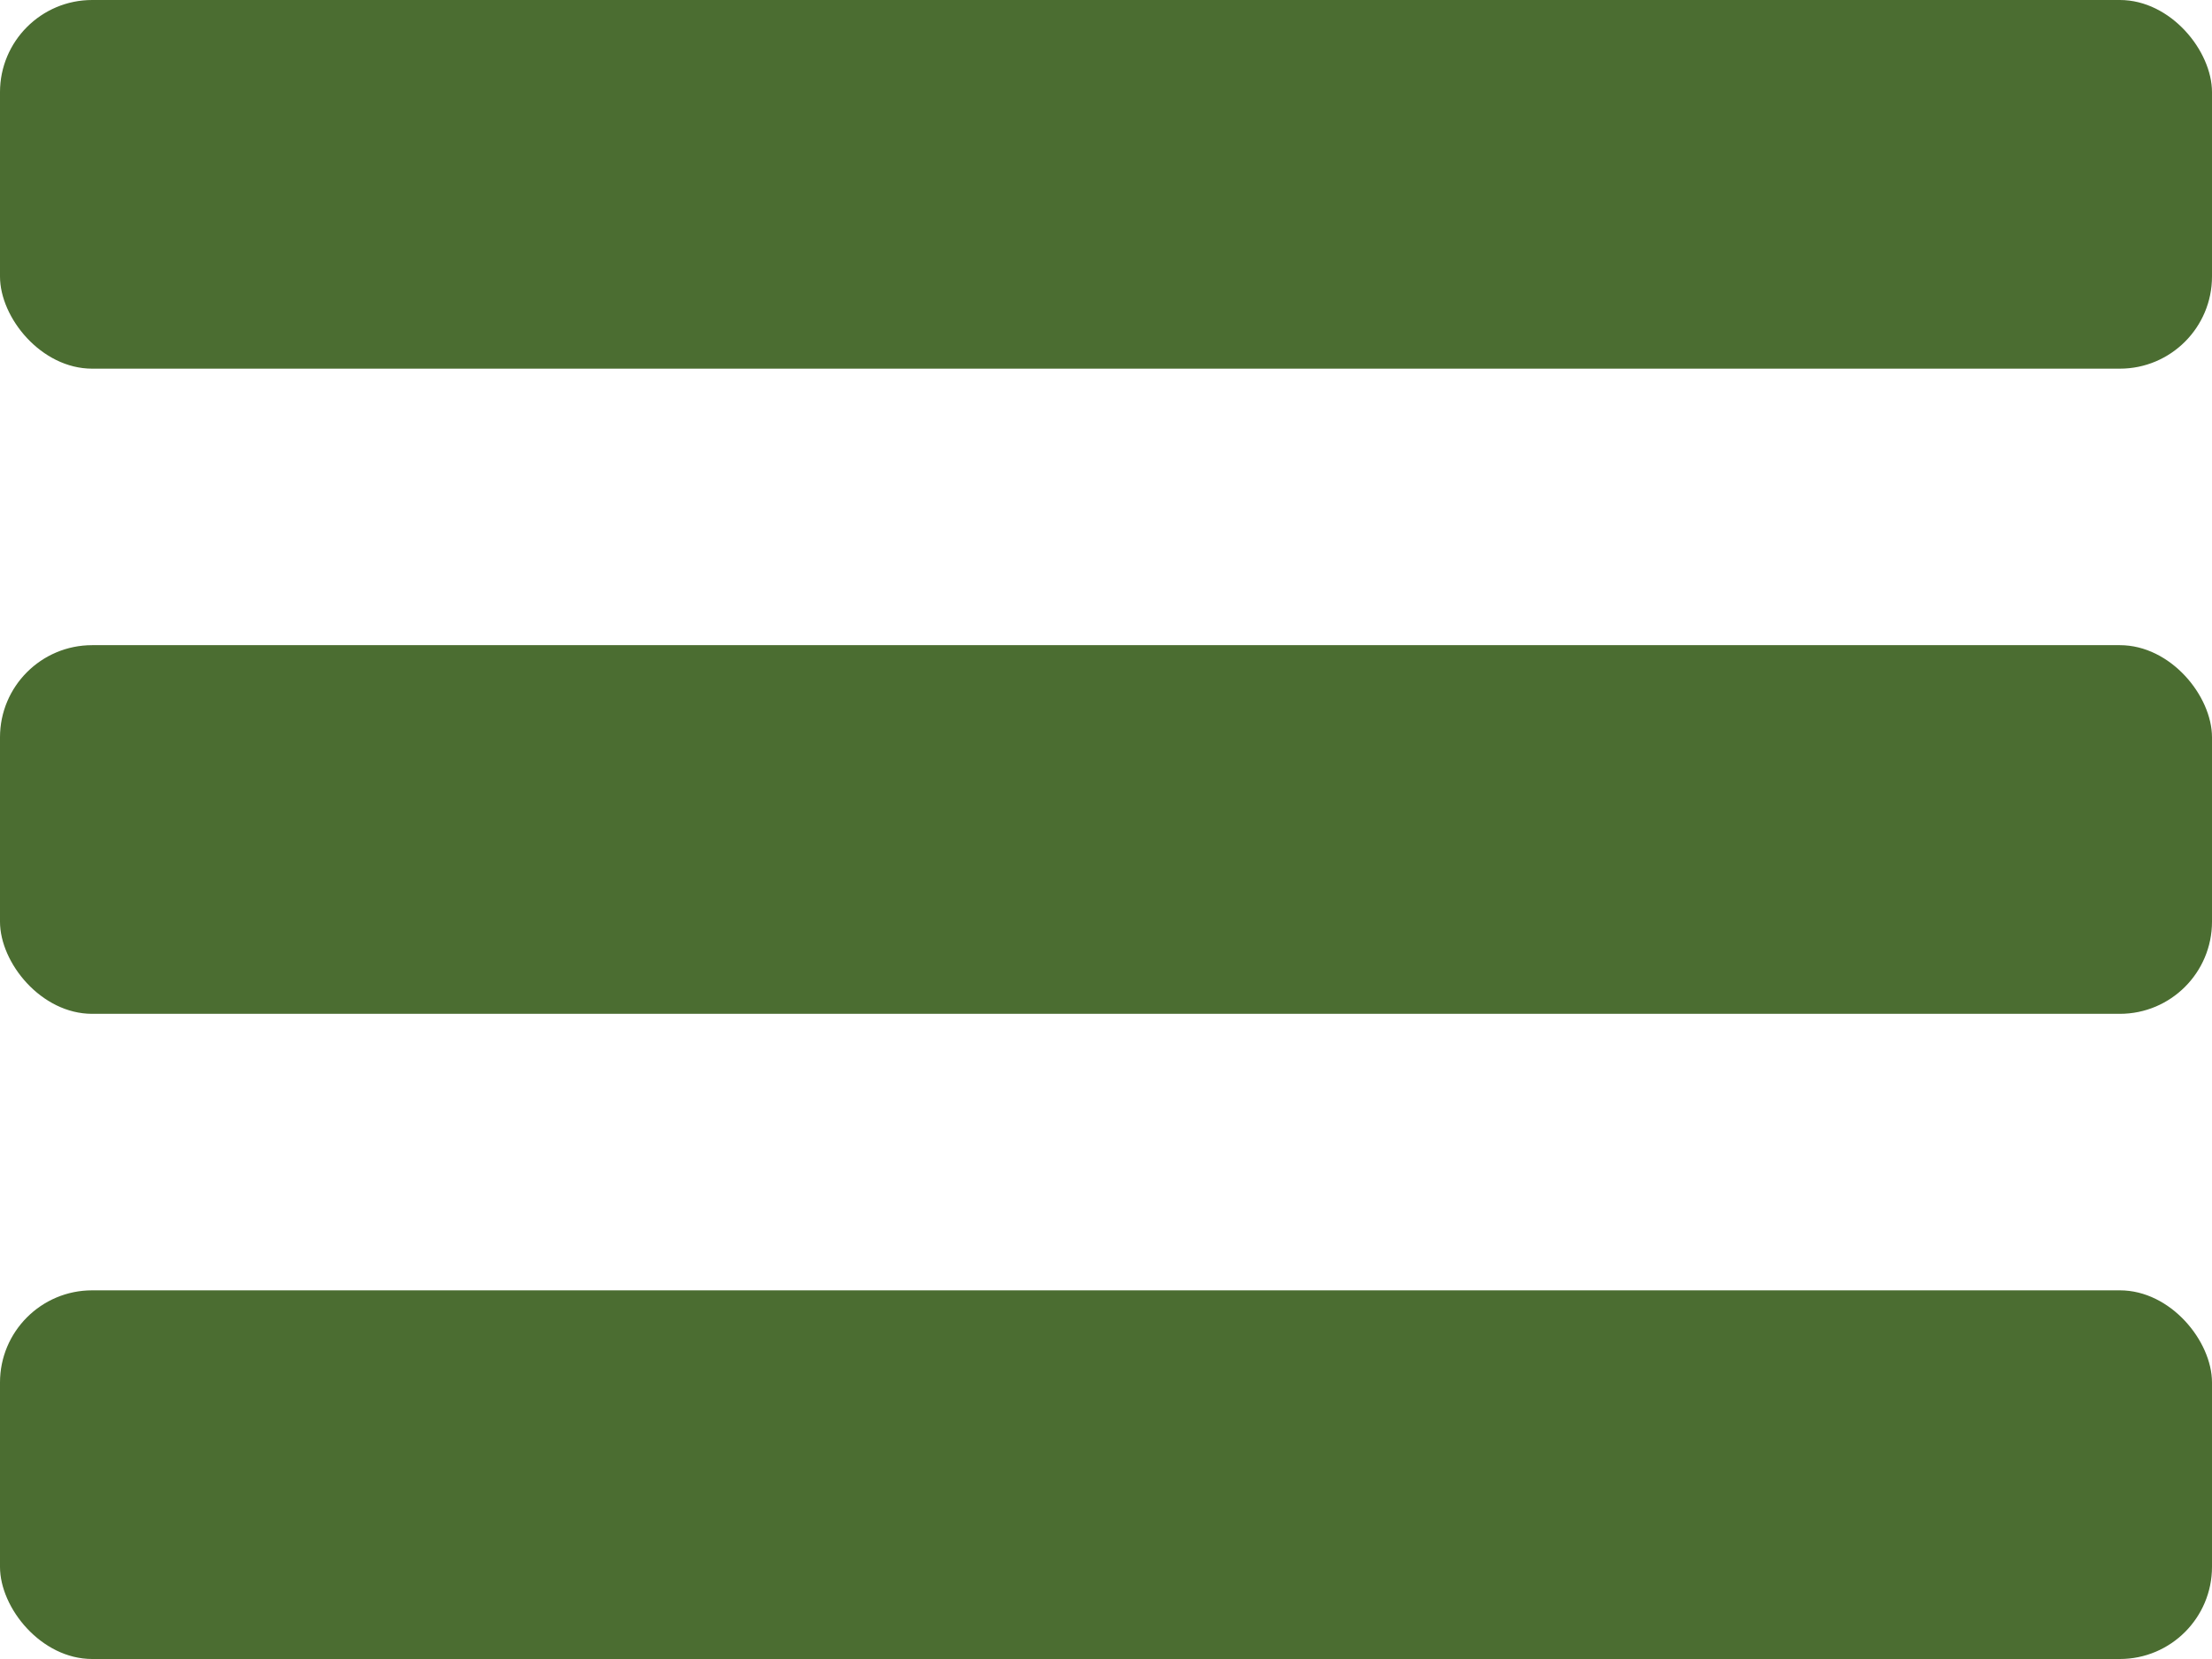
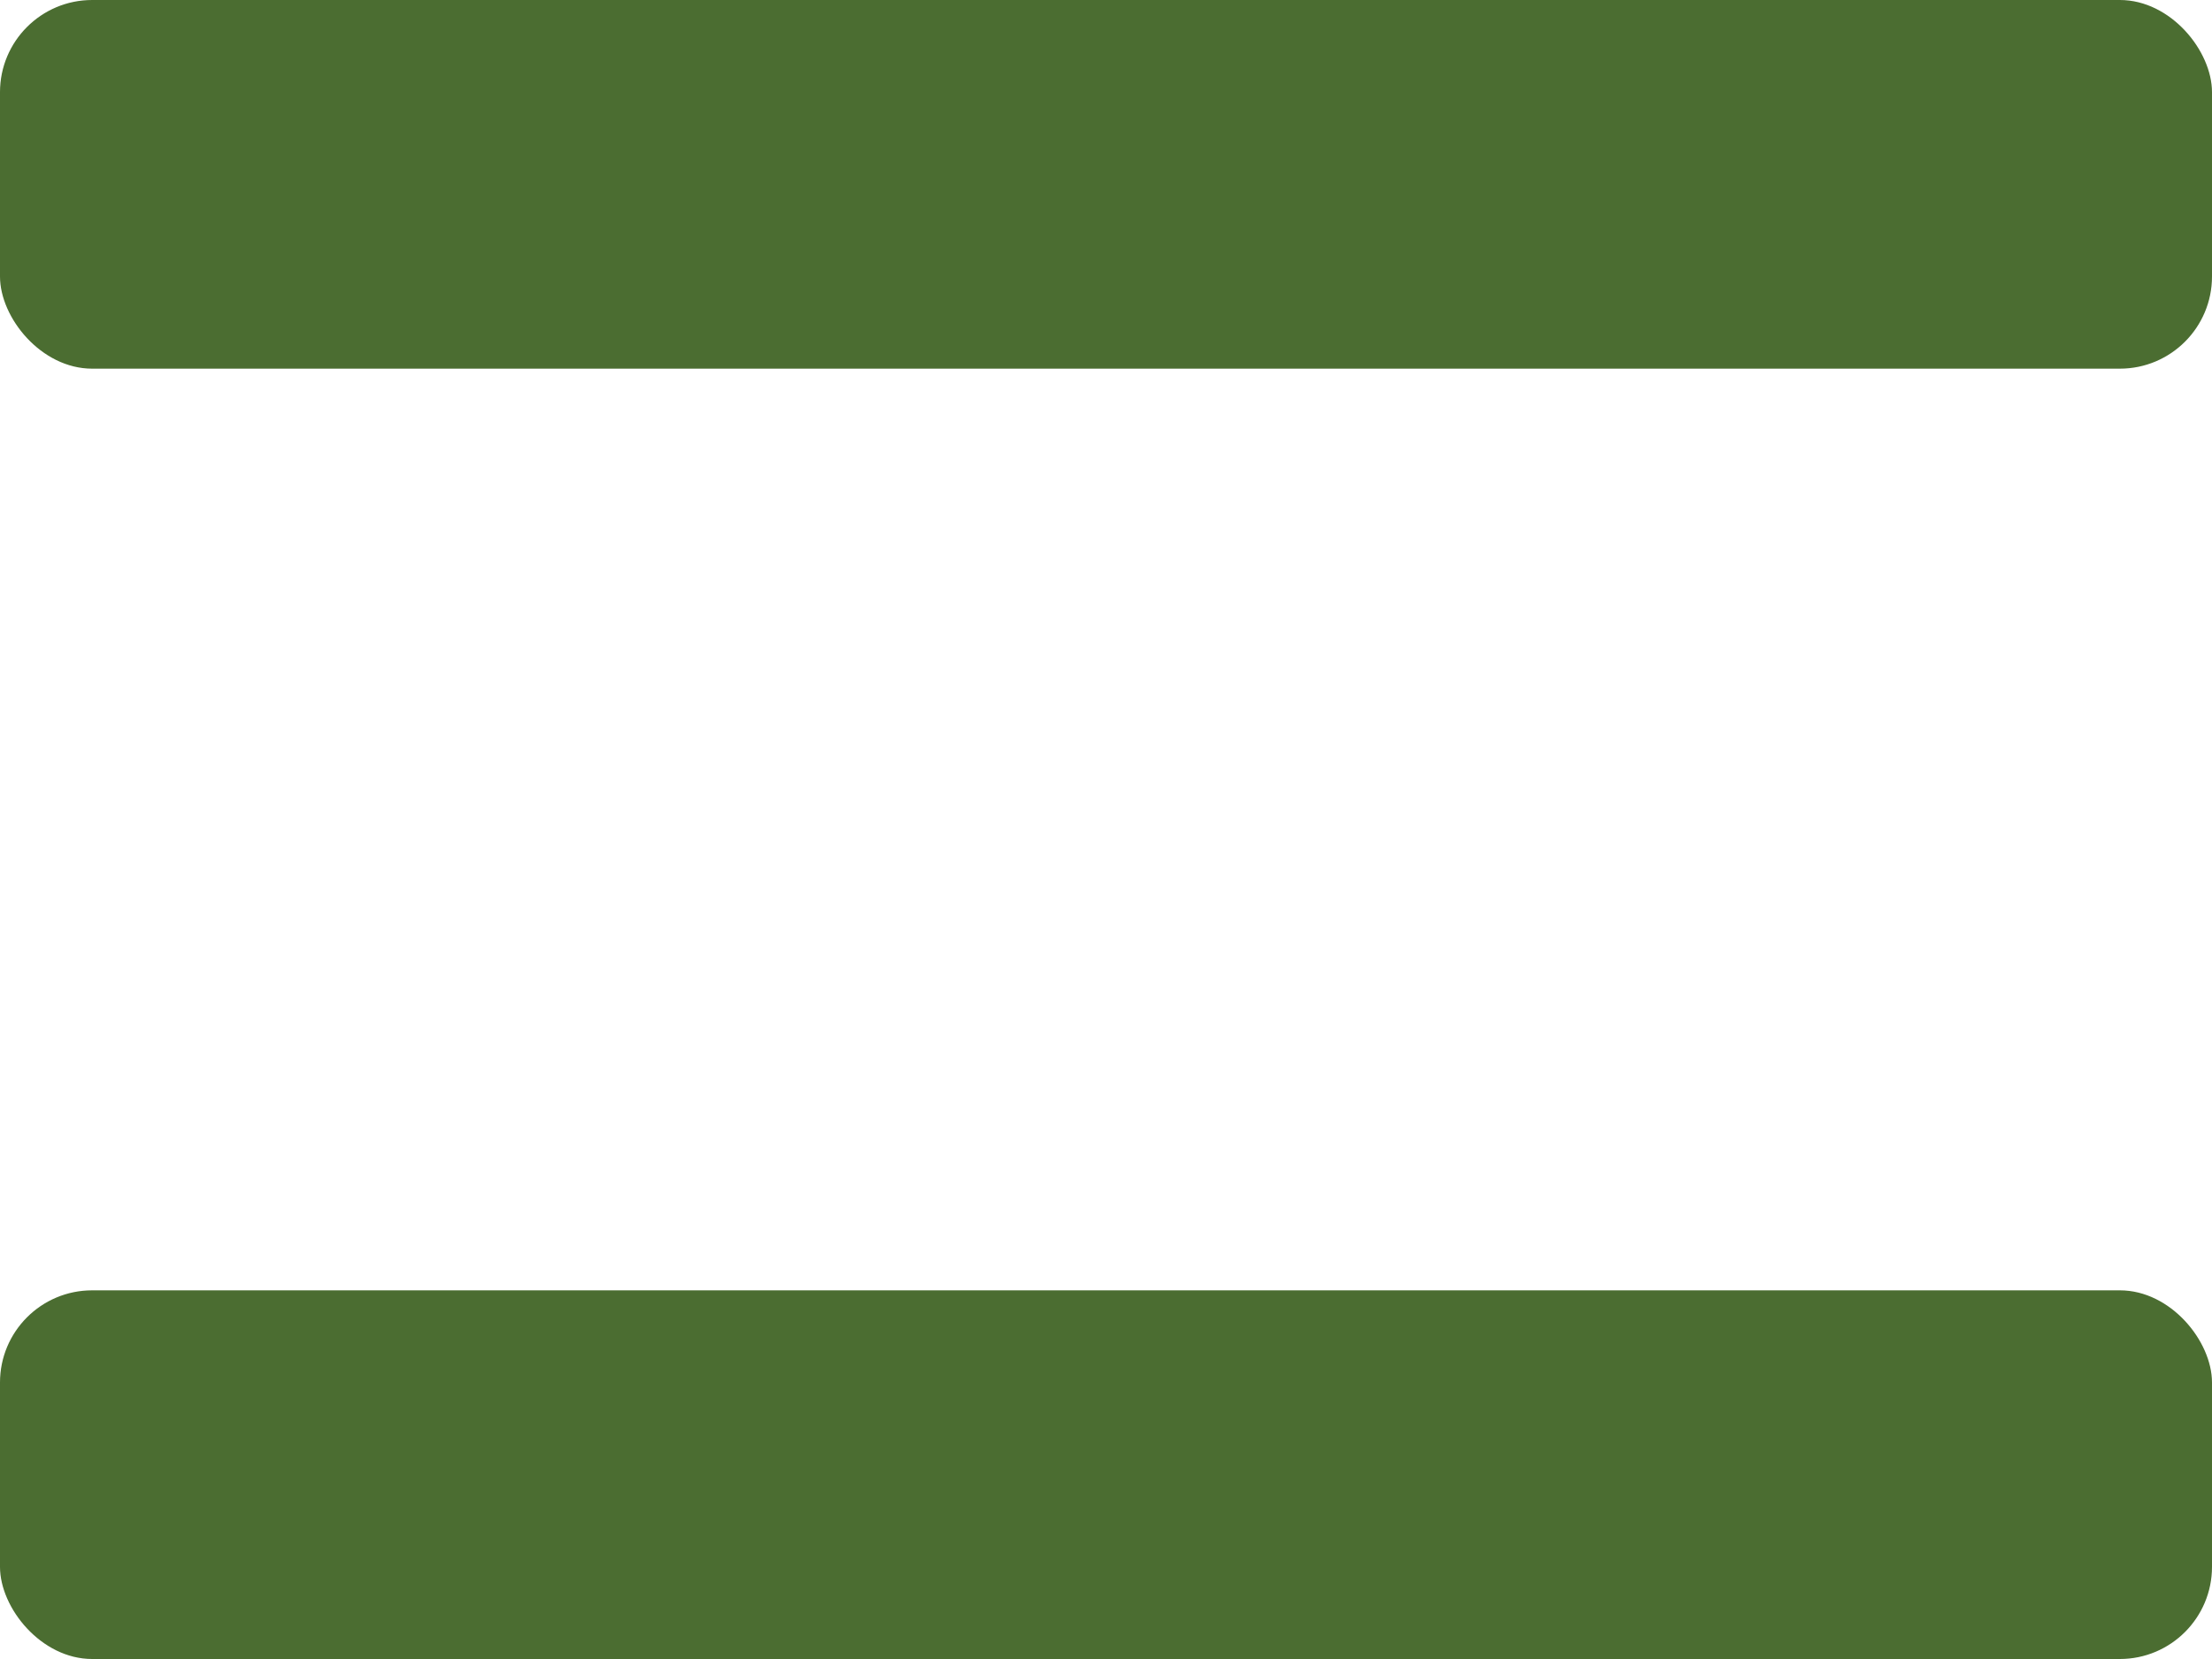
<svg xmlns="http://www.w3.org/2000/svg" width="24" height="18" viewBox="0 0 24 18" fill="none">
  <rect x="24" y="18" width="24" height="4" rx="1" transform="rotate(-180 24 18)" fill="#4B6D31" />
-   <rect x="24" y="11" width="24" height="4" rx="1" transform="rotate(-180 24 11)" fill="#4B6D31" />
  <rect x="24" y="4" width="24" height="4" rx="1" transform="rotate(-180 24 4)" fill="#4B6D31" />
</svg>